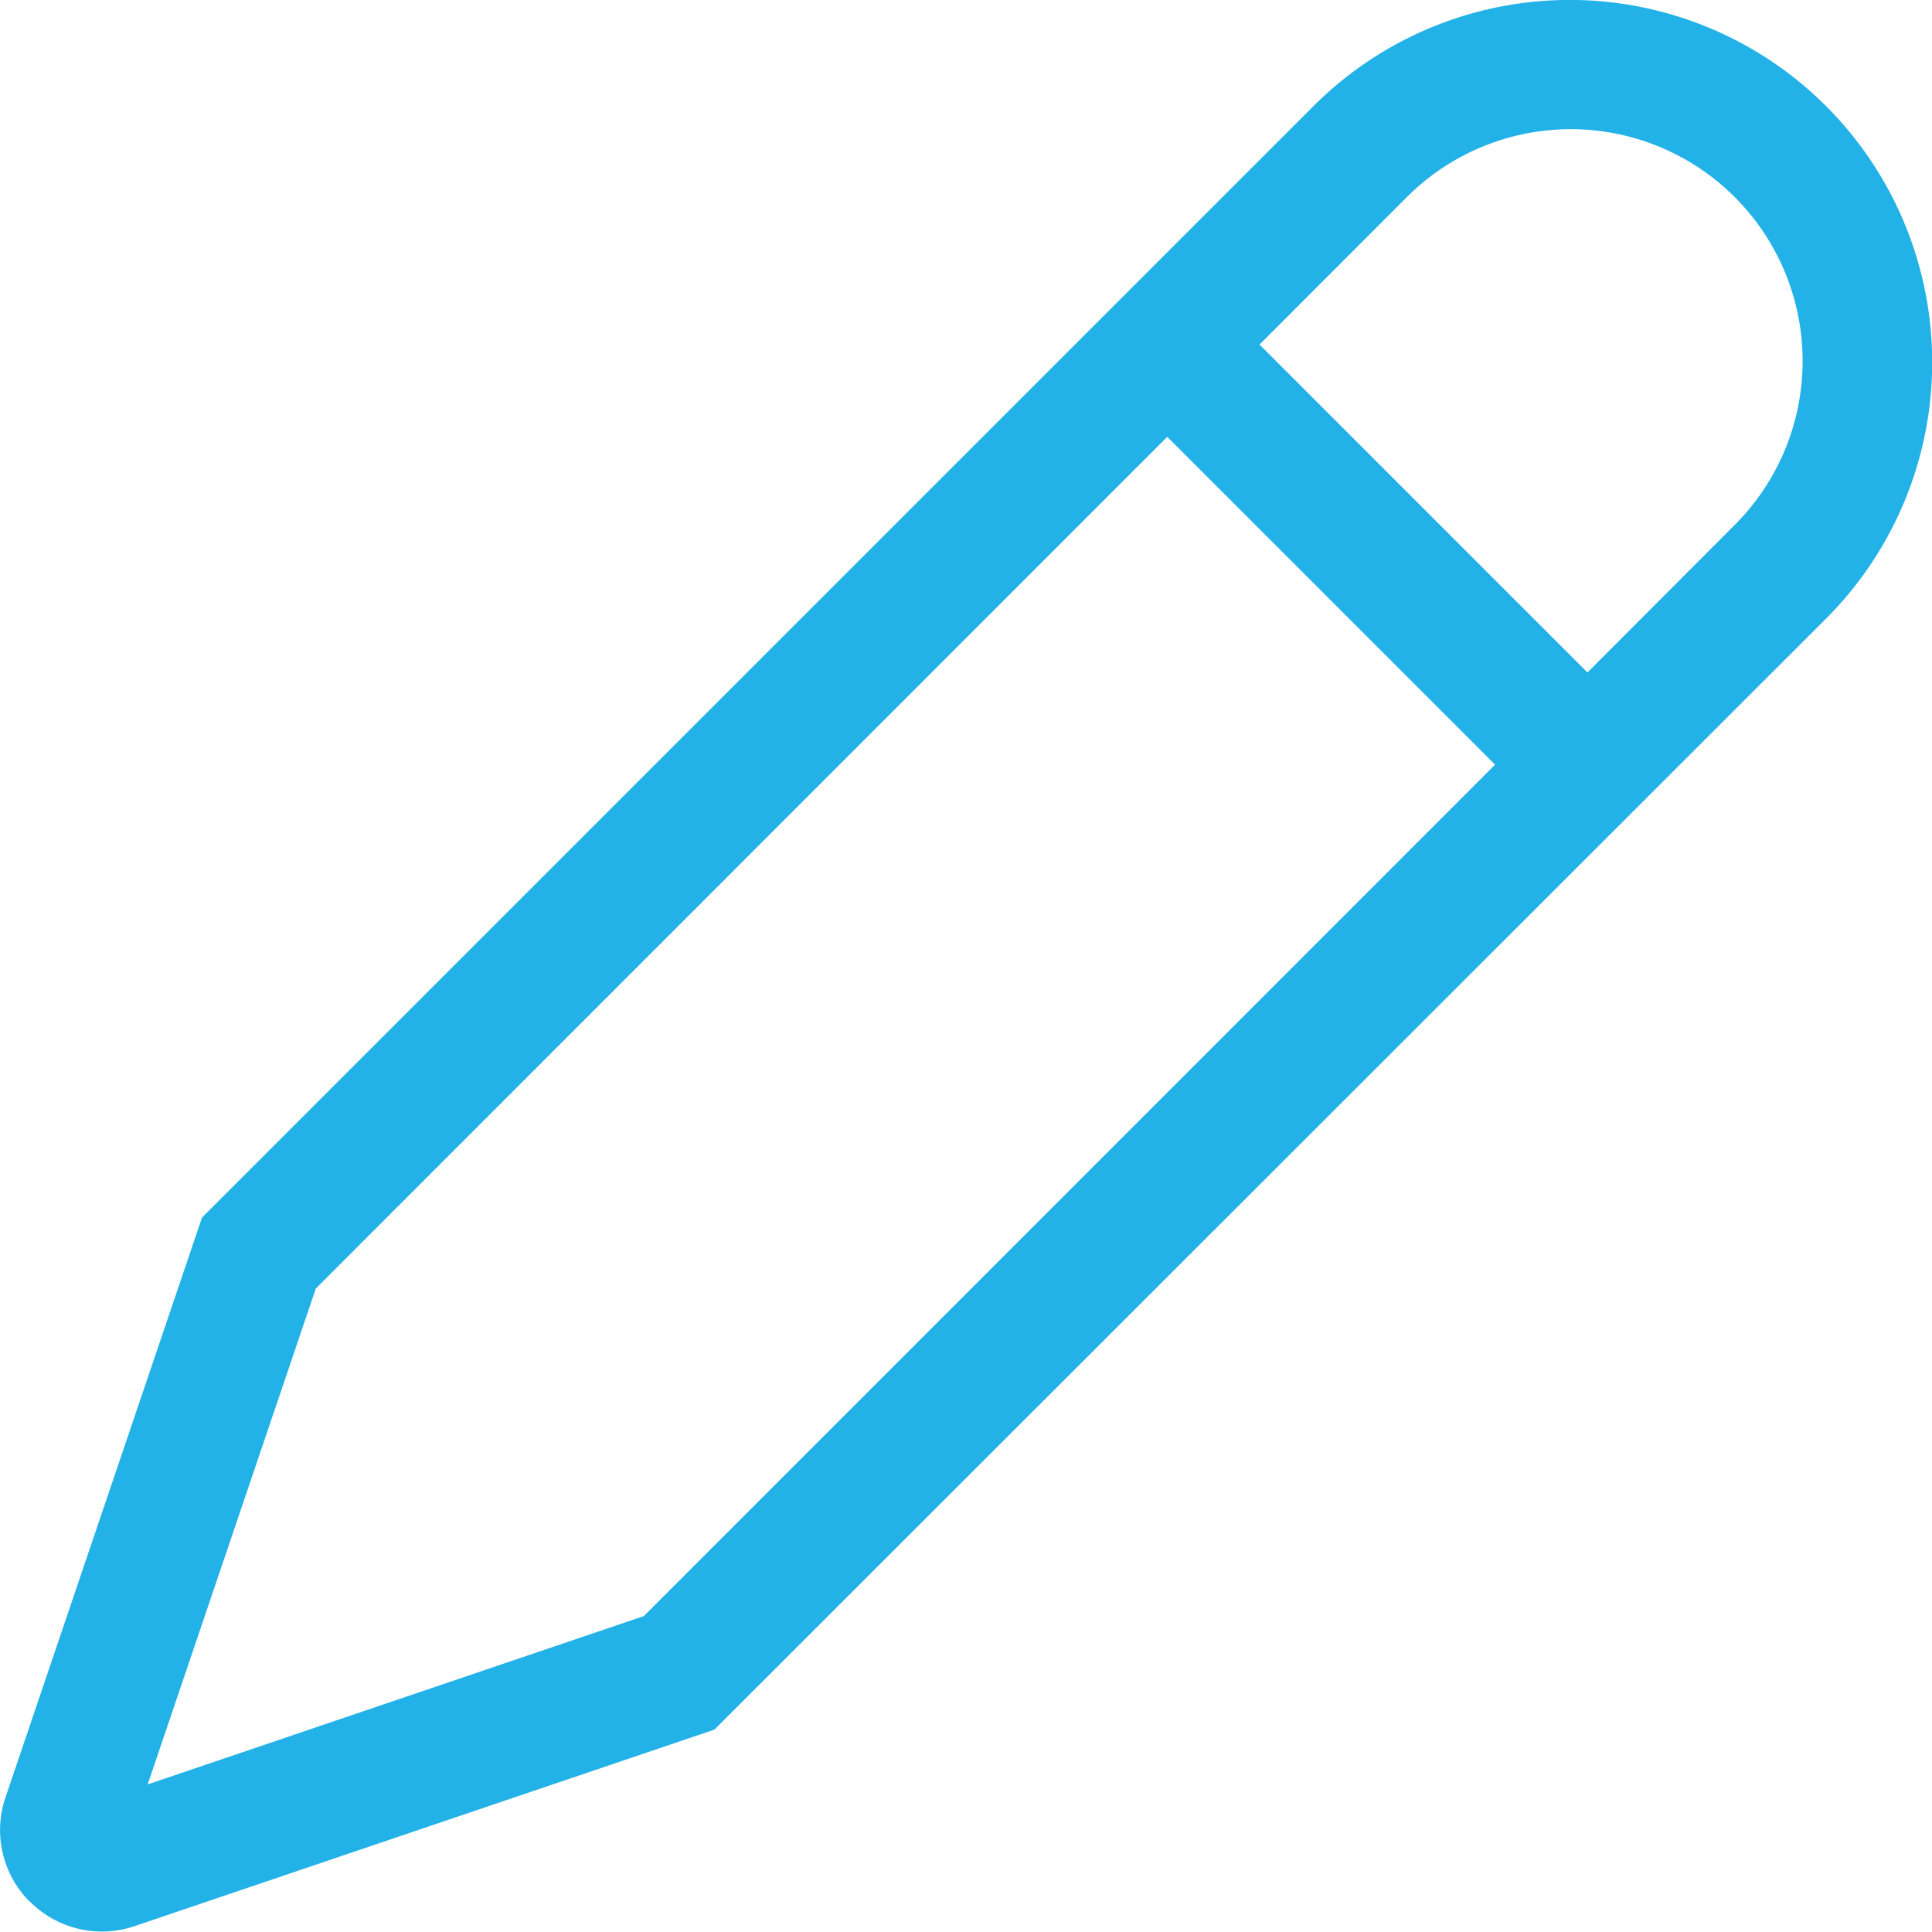
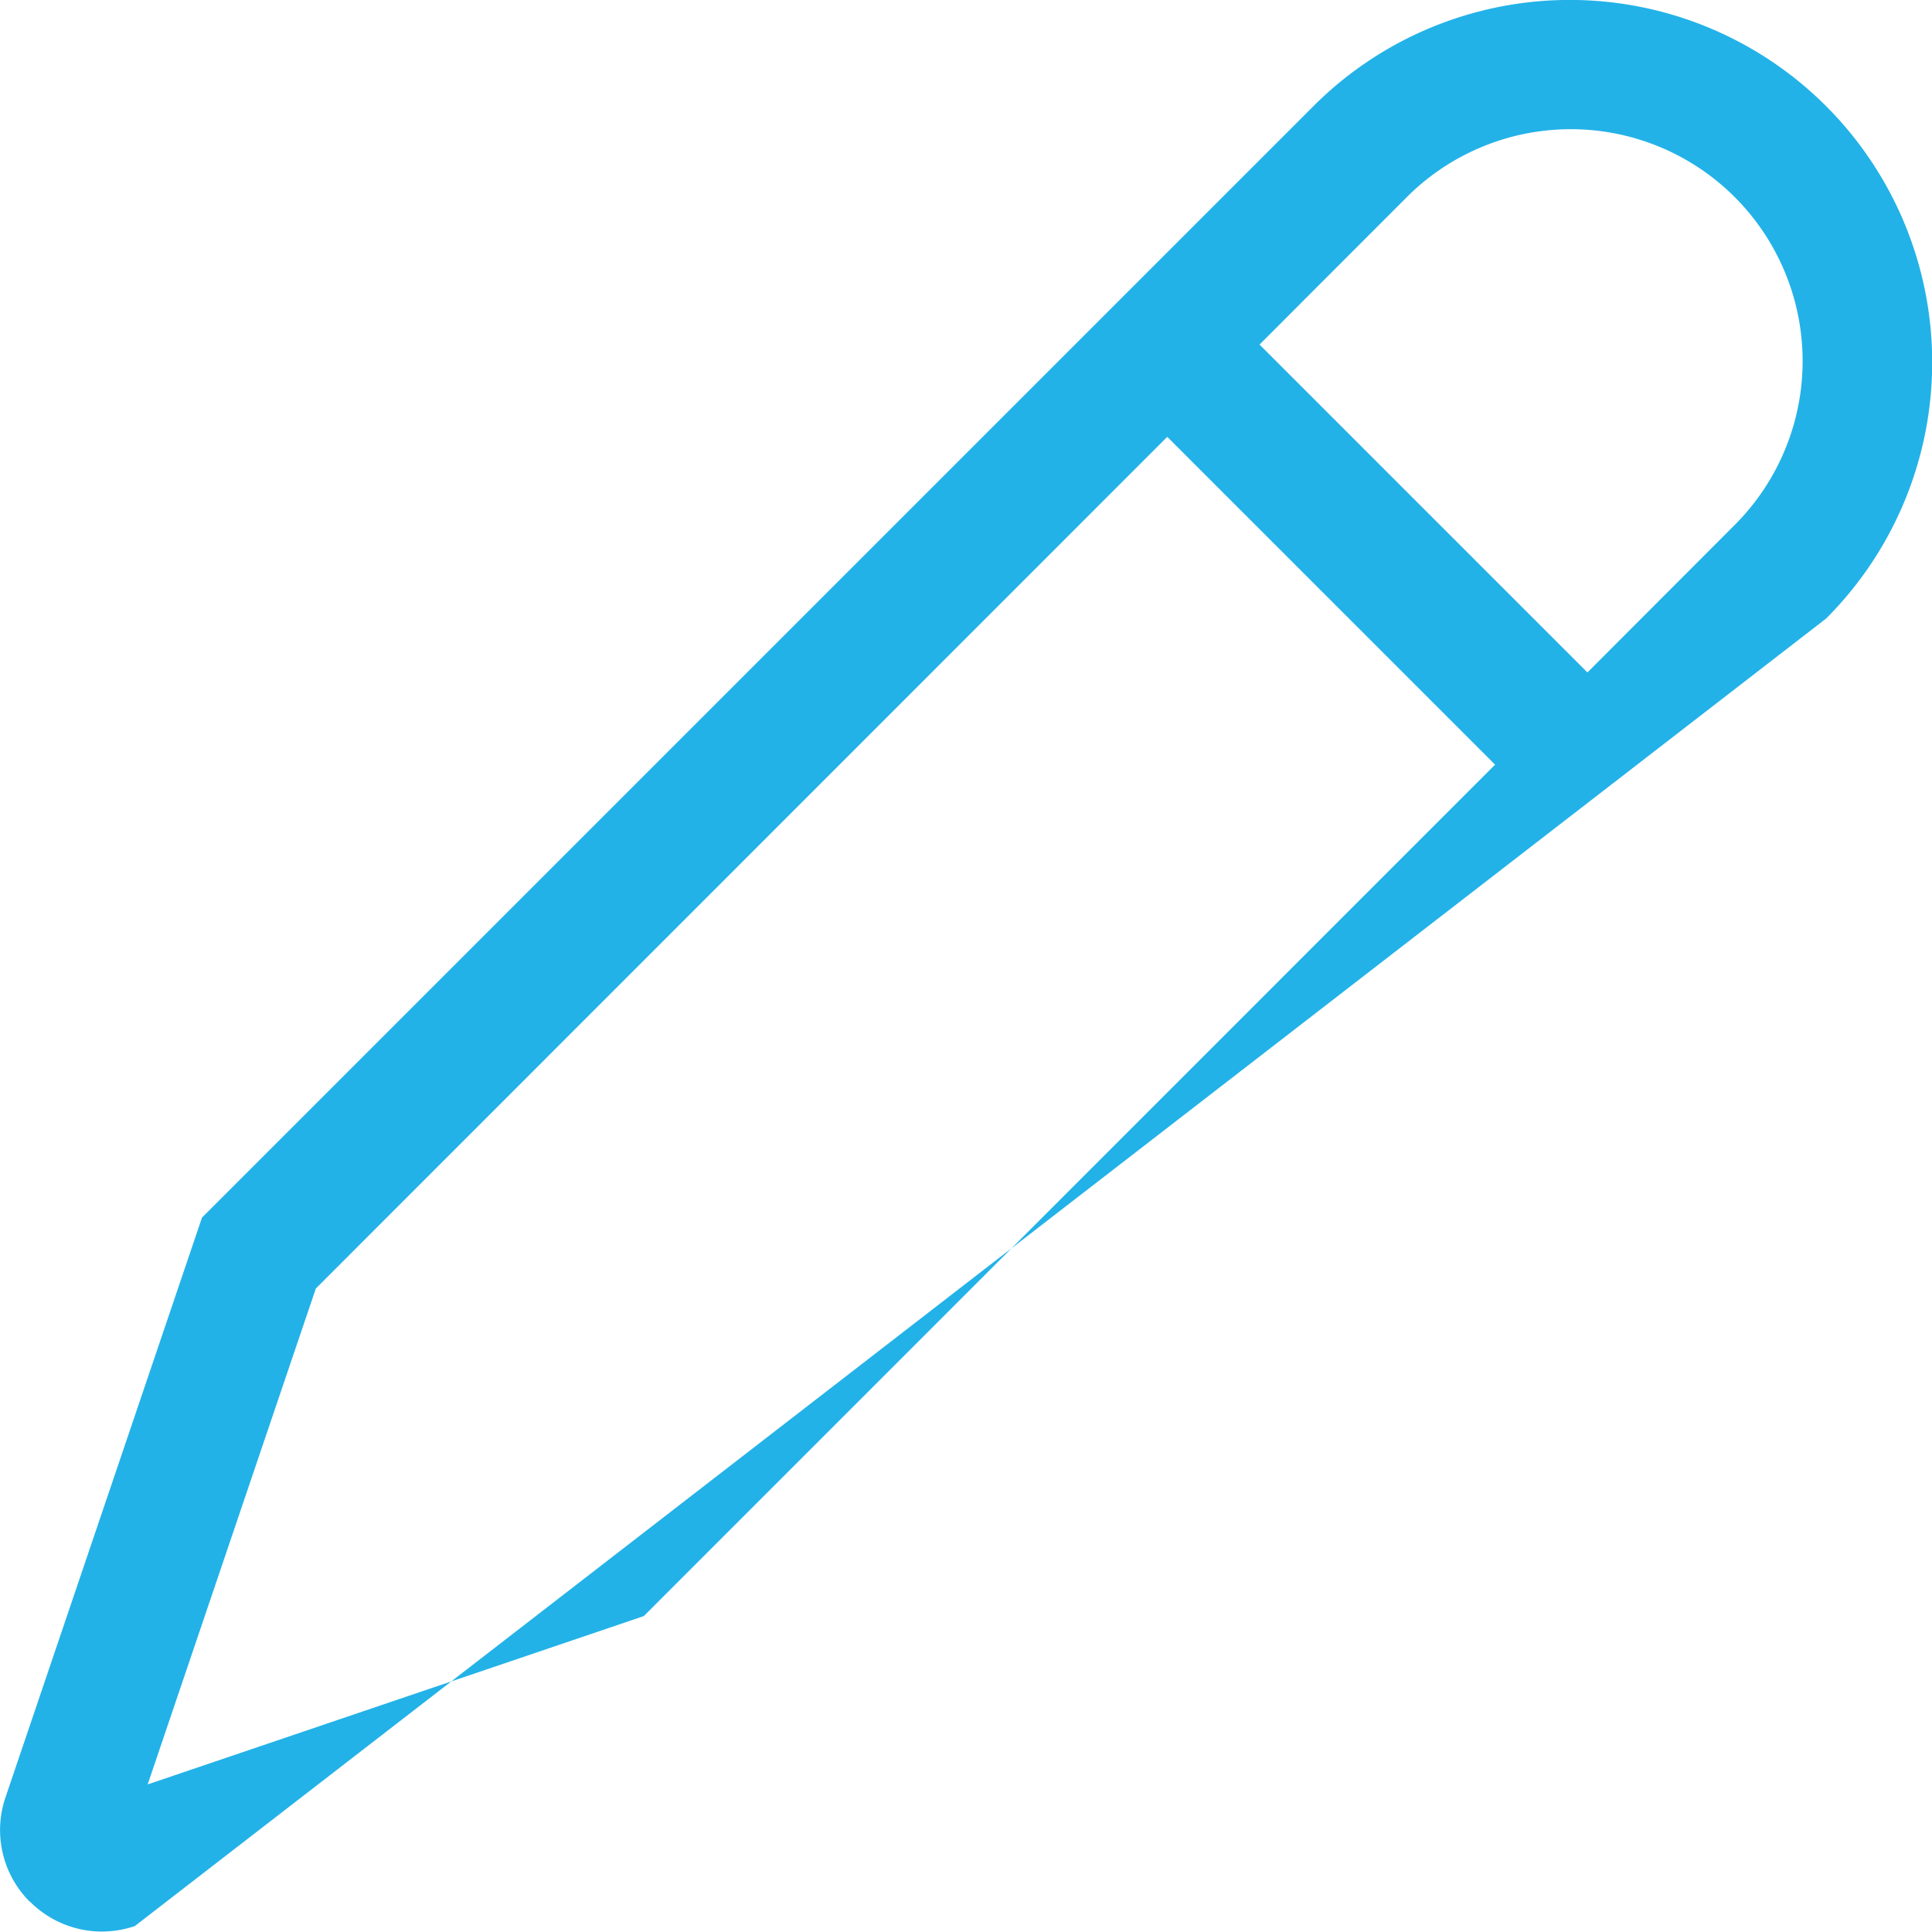
<svg xmlns="http://www.w3.org/2000/svg" width="25.001" height="25" viewBox="0 0 25.001 25">
-   <path id="pencil" d="M1.957,25.734l0,0a1.311,1.311,0,0,0,.929.387,1.329,1.329,0,0,0,.428-.071l7.5-2.542L25.2,9.13A4.689,4.689,0,1,0,18.565,2.5L4.183,16.882l-2.542,7.5a1.311,1.311,0,0,0,.317,1.357Zm17.8-22.04A3,3,0,1,1,24,7.936L22.111,9.828,17.868,5.585ZM5.656,17.8,16.674,6.779l4.242,4.242L9.9,22.039l-6.42,2.178Z" transform="translate(-1.569 -1.126)" fill="#22b2e8" />
+   <path id="pencil" d="M1.957,25.734l0,0a1.311,1.311,0,0,0,.929.387,1.329,1.329,0,0,0,.428-.071L25.2,9.13A4.689,4.689,0,1,0,18.565,2.5L4.183,16.882l-2.542,7.5a1.311,1.311,0,0,0,.317,1.357Zm17.8-22.04A3,3,0,1,1,24,7.936L22.111,9.828,17.868,5.585ZM5.656,17.8,16.674,6.779l4.242,4.242L9.9,22.039l-6.42,2.178Z" transform="translate(-1.569 -1.126)" fill="#22b2e8" />
</svg>